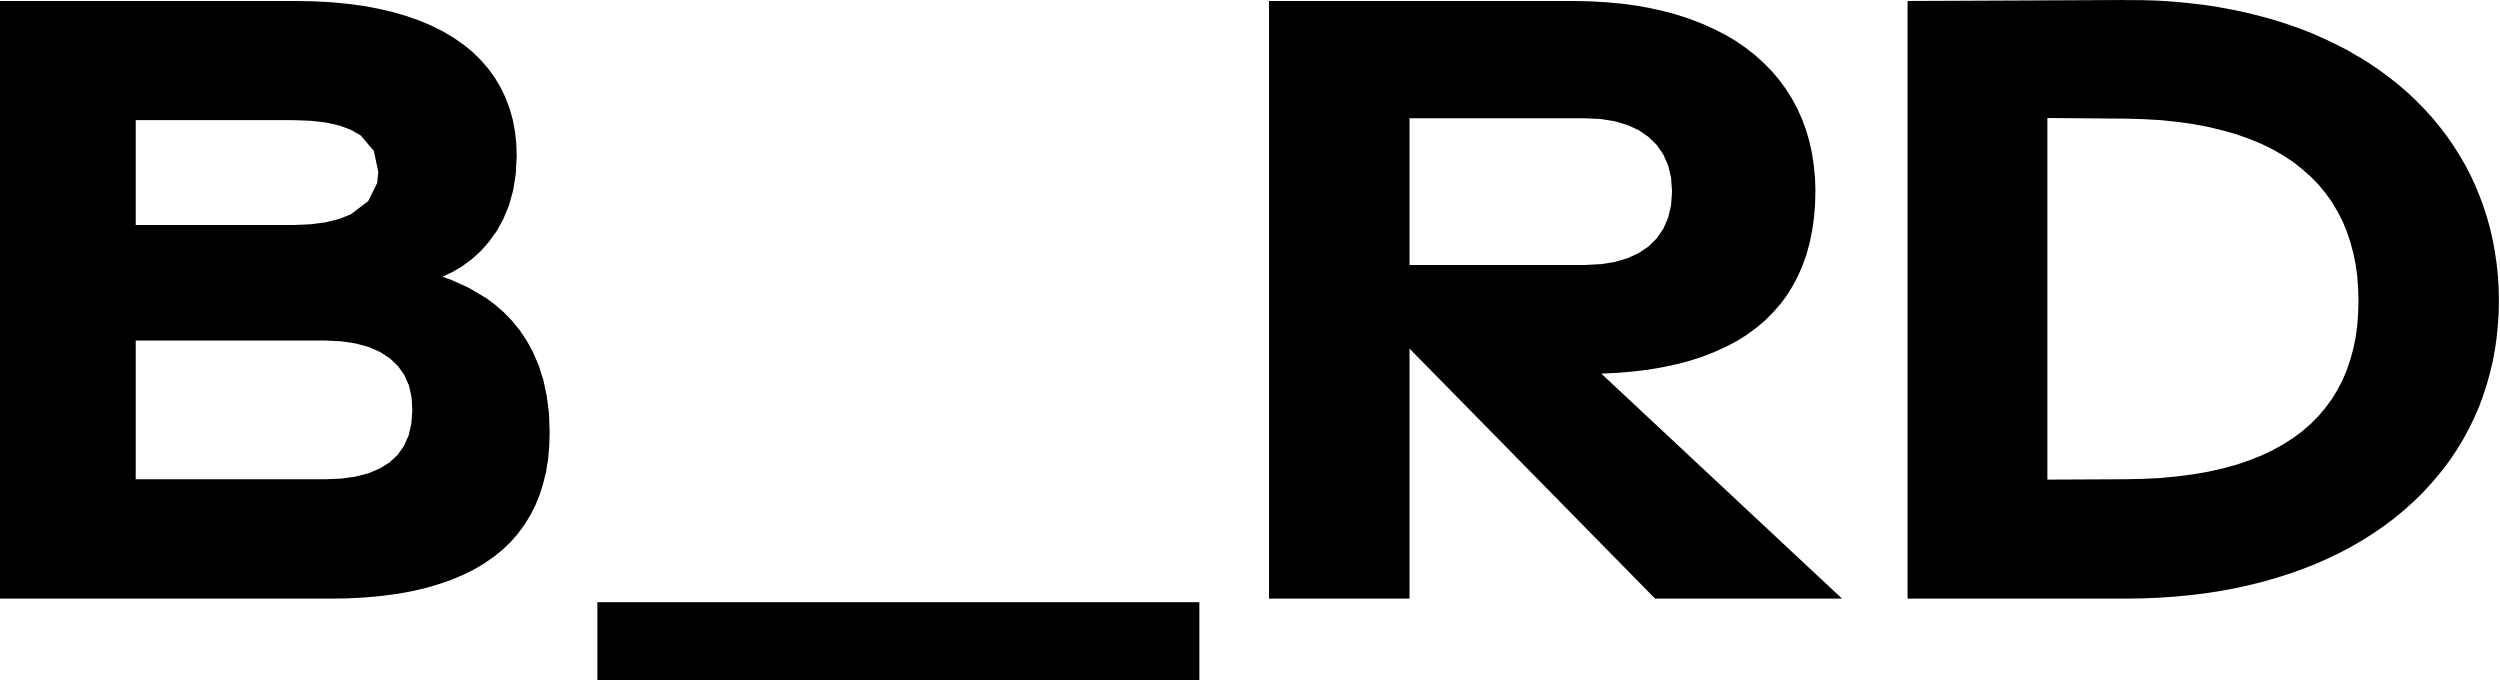
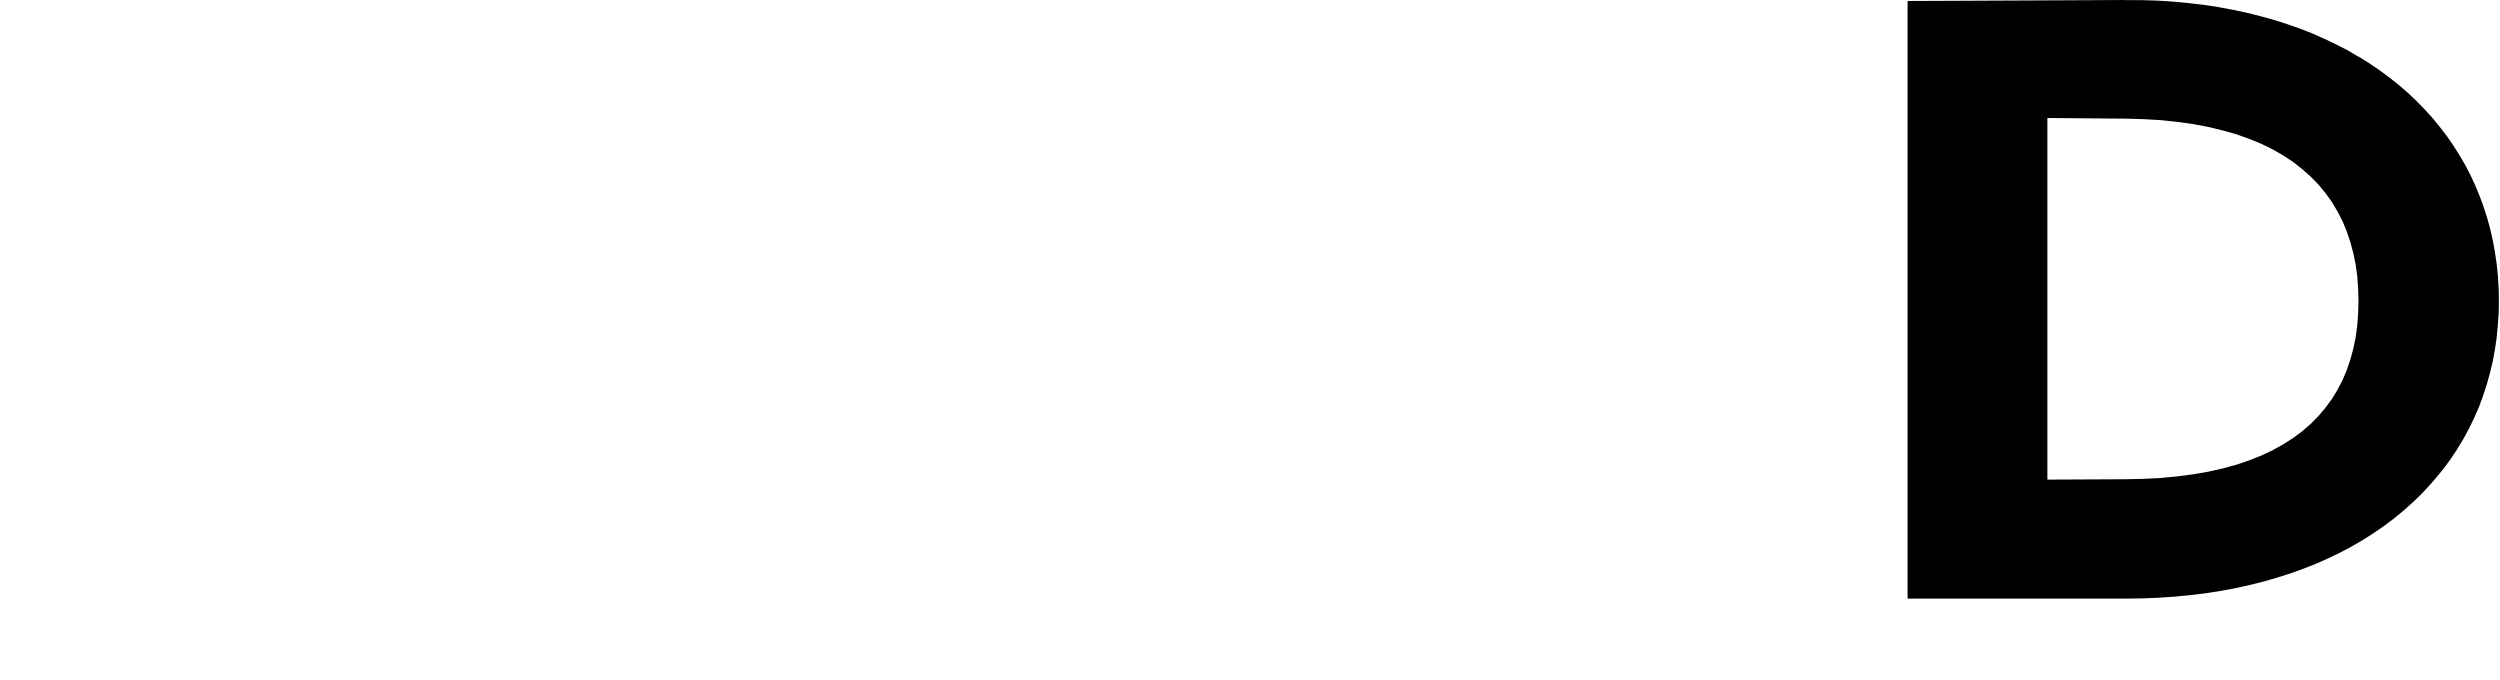
<svg xmlns="http://www.w3.org/2000/svg" width="147" height="40" viewBox="0 0 147 40" fill="none">
  <g clip-path="url(#clip0_1165_2043)">
-     <path fill-rule="evenodd" clip-rule="evenodd" d="M35.126 35.41V40H70.522V35.41H35.126Z" fill="black" />
-     <path fill-rule="evenodd" clip-rule="evenodd" d="M74.617 0.058V6.954H93.202L94.104 6.998L94.934 7.128L95.683 7.347L96.352 7.652L96.927 8.045L97.414 8.518L97.8 9.078L98.083 9.718L98.258 10.445L98.316 11.253L98.258 12.075L98.083 12.809L97.8 13.457L97.414 14.017L96.927 14.497L96.352 14.883L95.683 15.188L94.934 15.406L94.155 15.53L93.202 15.581H82.88V6.954H74.617V35.199H82.88V20.498L97.32 35.199H108.311L94.155 21.968L95.108 21.924L96.032 21.844L96.927 21.735L97.778 21.589L98.593 21.415L99.364 21.211L100.105 20.971L100.811 20.695L101.473 20.396L102.106 20.062L102.695 19.698L103.241 19.298L103.757 18.869L104.223 18.403L104.659 17.916L105.052 17.392L105.401 16.832L105.714 16.243L105.983 15.625L106.216 14.977L106.405 14.293L106.55 13.581L106.659 12.831L106.725 12.06L106.747 11.253L106.725 10.482L106.652 9.733L106.543 9.005L106.39 8.314L106.194 7.638L105.954 6.99L105.677 6.372L105.357 5.783L104.994 5.215L104.601 4.677L104.164 4.161L103.684 3.681L103.175 3.222L102.63 2.8L102.048 2.4L101.429 2.037L100.775 1.702L100.091 1.397L99.378 1.12L98.622 0.873L98.316 0.786L97.843 0.662L97.036 0.48L96.192 0.327L95.319 0.211L94.417 0.131L93.493 0.08L92.54 0.058H74.617Z" fill="black" />
-     <path fill-rule="evenodd" clip-rule="evenodd" d="M0 0.058V7.063H17.196L18.229 7.099L19.153 7.201L19.96 7.383L20.644 7.638L21.218 7.972L21.982 8.874L22.244 10.111L22.179 10.758L21.648 11.828L20.622 12.606L19.938 12.875L19.153 13.071L18.258 13.188L17.269 13.231H7.98V7.063H0V20.025H19.153L20.055 20.069L20.906 20.193L21.677 20.404L22.346 20.695L22.928 21.073L23.401 21.524L23.779 22.062L24.048 22.673L24.201 23.364L24.244 24.128L24.186 24.913L24.026 25.612L23.75 26.223L23.379 26.747L22.906 27.19L22.331 27.547L21.662 27.83L20.898 28.027L20.047 28.143L19.153 28.18H7.98V20.025H0V35.199H19.48L20.425 35.184L21.422 35.134L22.375 35.046L23.284 34.93L24.15 34.777L24.979 34.588L25.757 34.362L26.499 34.108L27.198 33.817L27.852 33.497L28.456 33.141L29.023 32.748L29.547 32.326L30.027 31.867L30.456 31.373L30.849 30.842L31.191 30.282L31.489 29.693L31.744 29.06L31.948 28.398L32.115 27.707L32.231 26.972L32.297 26.208L32.319 25.415L32.282 24.31L32.151 23.299L31.955 22.368L31.686 21.517L31.358 20.745L30.98 20.047L30.558 19.414L30.1 18.854L29.613 18.352L29.104 17.909L28.58 17.523L27.518 16.898L26.492 16.439L26.012 16.272L26.587 16.003L27.161 15.668L27.714 15.261L28.252 14.781L28.747 14.221L29.205 13.588L29.598 12.875L29.925 12.082L30.173 11.195L30.326 10.227L30.384 9.165L30.355 8.416L30.275 7.696L30.144 7.012L29.954 6.35L29.715 5.725L29.431 5.128L29.089 4.561L28.703 4.03L28.267 3.528L27.787 3.055L27.256 2.626L26.674 2.219L26.048 1.848L25.379 1.513L24.666 1.215L23.91 0.946L23.11 0.713L22.266 0.516L21.378 0.349L20.447 0.225L19.48 0.131L18.476 0.08L17.429 0.058H0Z" fill="black" />
    <path fill-rule="evenodd" clip-rule="evenodd" d="M124.961 0L120.386 0.022L112.166 0.058V6.939H120.386L124.939 6.976L126.008 7.005L127.041 7.063L128.016 7.165L128.954 7.296L129.842 7.463L130.686 7.667L131.486 7.892L132.242 8.161L132.955 8.452L133.624 8.78L134.25 9.136L134.832 9.522L135.37 9.944L135.872 10.387L136.323 10.853L136.738 11.355L137.116 11.879L137.443 12.431L137.741 13.006L137.989 13.61L138.2 14.235L138.374 14.883L138.513 15.552L138.607 16.243L138.658 16.963L138.68 17.698L138.658 18.432L138.607 19.145L138.513 19.836L138.374 20.506L138.2 21.146L137.989 21.764L137.741 22.353L137.443 22.921L137.116 23.459L136.738 23.975L136.323 24.463L135.872 24.921L135.37 25.357L134.832 25.757L134.25 26.128L133.624 26.477L132.955 26.79L132.242 27.074L131.486 27.329L130.686 27.547L129.842 27.736L128.954 27.889L128.016 28.012L127.041 28.107L126.008 28.158L124.939 28.18L120.386 28.201V6.939H112.166V35.199H124.961L125.943 35.185L126.903 35.148L127.849 35.083L128.773 34.995L129.675 34.886L130.562 34.748L131.428 34.588L132.271 34.399L133.093 34.195L133.901 33.962L134.679 33.715L135.443 33.439L136.185 33.148L136.905 32.828L137.596 32.493L138.272 32.137L138.92 31.759L139.553 31.358L140.156 30.944L140.738 30.507L141.291 30.056L141.822 29.584L142.331 29.096L142.811 28.587L143.27 28.063L143.706 27.525L144.114 26.972L144.492 26.398L144.848 25.808L145.176 25.205L145.474 24.586L145.75 23.961L145.99 23.313L146.208 22.651L146.398 21.982L146.565 21.291L146.696 20.593L146.798 19.887L146.87 19.16L146.921 18.425L146.936 17.683L146.921 16.956L146.878 16.236L146.805 15.53L146.703 14.832L146.579 14.148L146.427 13.472L146.245 12.81L146.034 12.155L145.801 11.522L145.539 10.896L145.256 10.278L144.943 9.682L144.601 9.1L144.237 8.525L143.852 7.972L143.437 7.434L143.001 6.903L142.542 6.401L142.055 5.907L141.546 5.426L141.015 4.968L140.462 4.532L139.887 4.11L139.284 3.702L138.68 3.324H138.658L138.018 2.946L137.349 2.604L136.665 2.277L135.959 1.964L135.232 1.68L134.483 1.418L133.712 1.171L132.919 0.953L132.111 0.749L131.282 0.575L130.431 0.415L129.565 0.284L128.685 0.182L127.776 0.095L126.859 0.036L125.914 0.007H124.961V0Z" fill="black" />
  </g>
  <defs>
    <clipPath id="clip0_1165_2043">
      <rect width="146.936" height="40" fill="white" />
    </clipPath>
  </defs>
</svg>